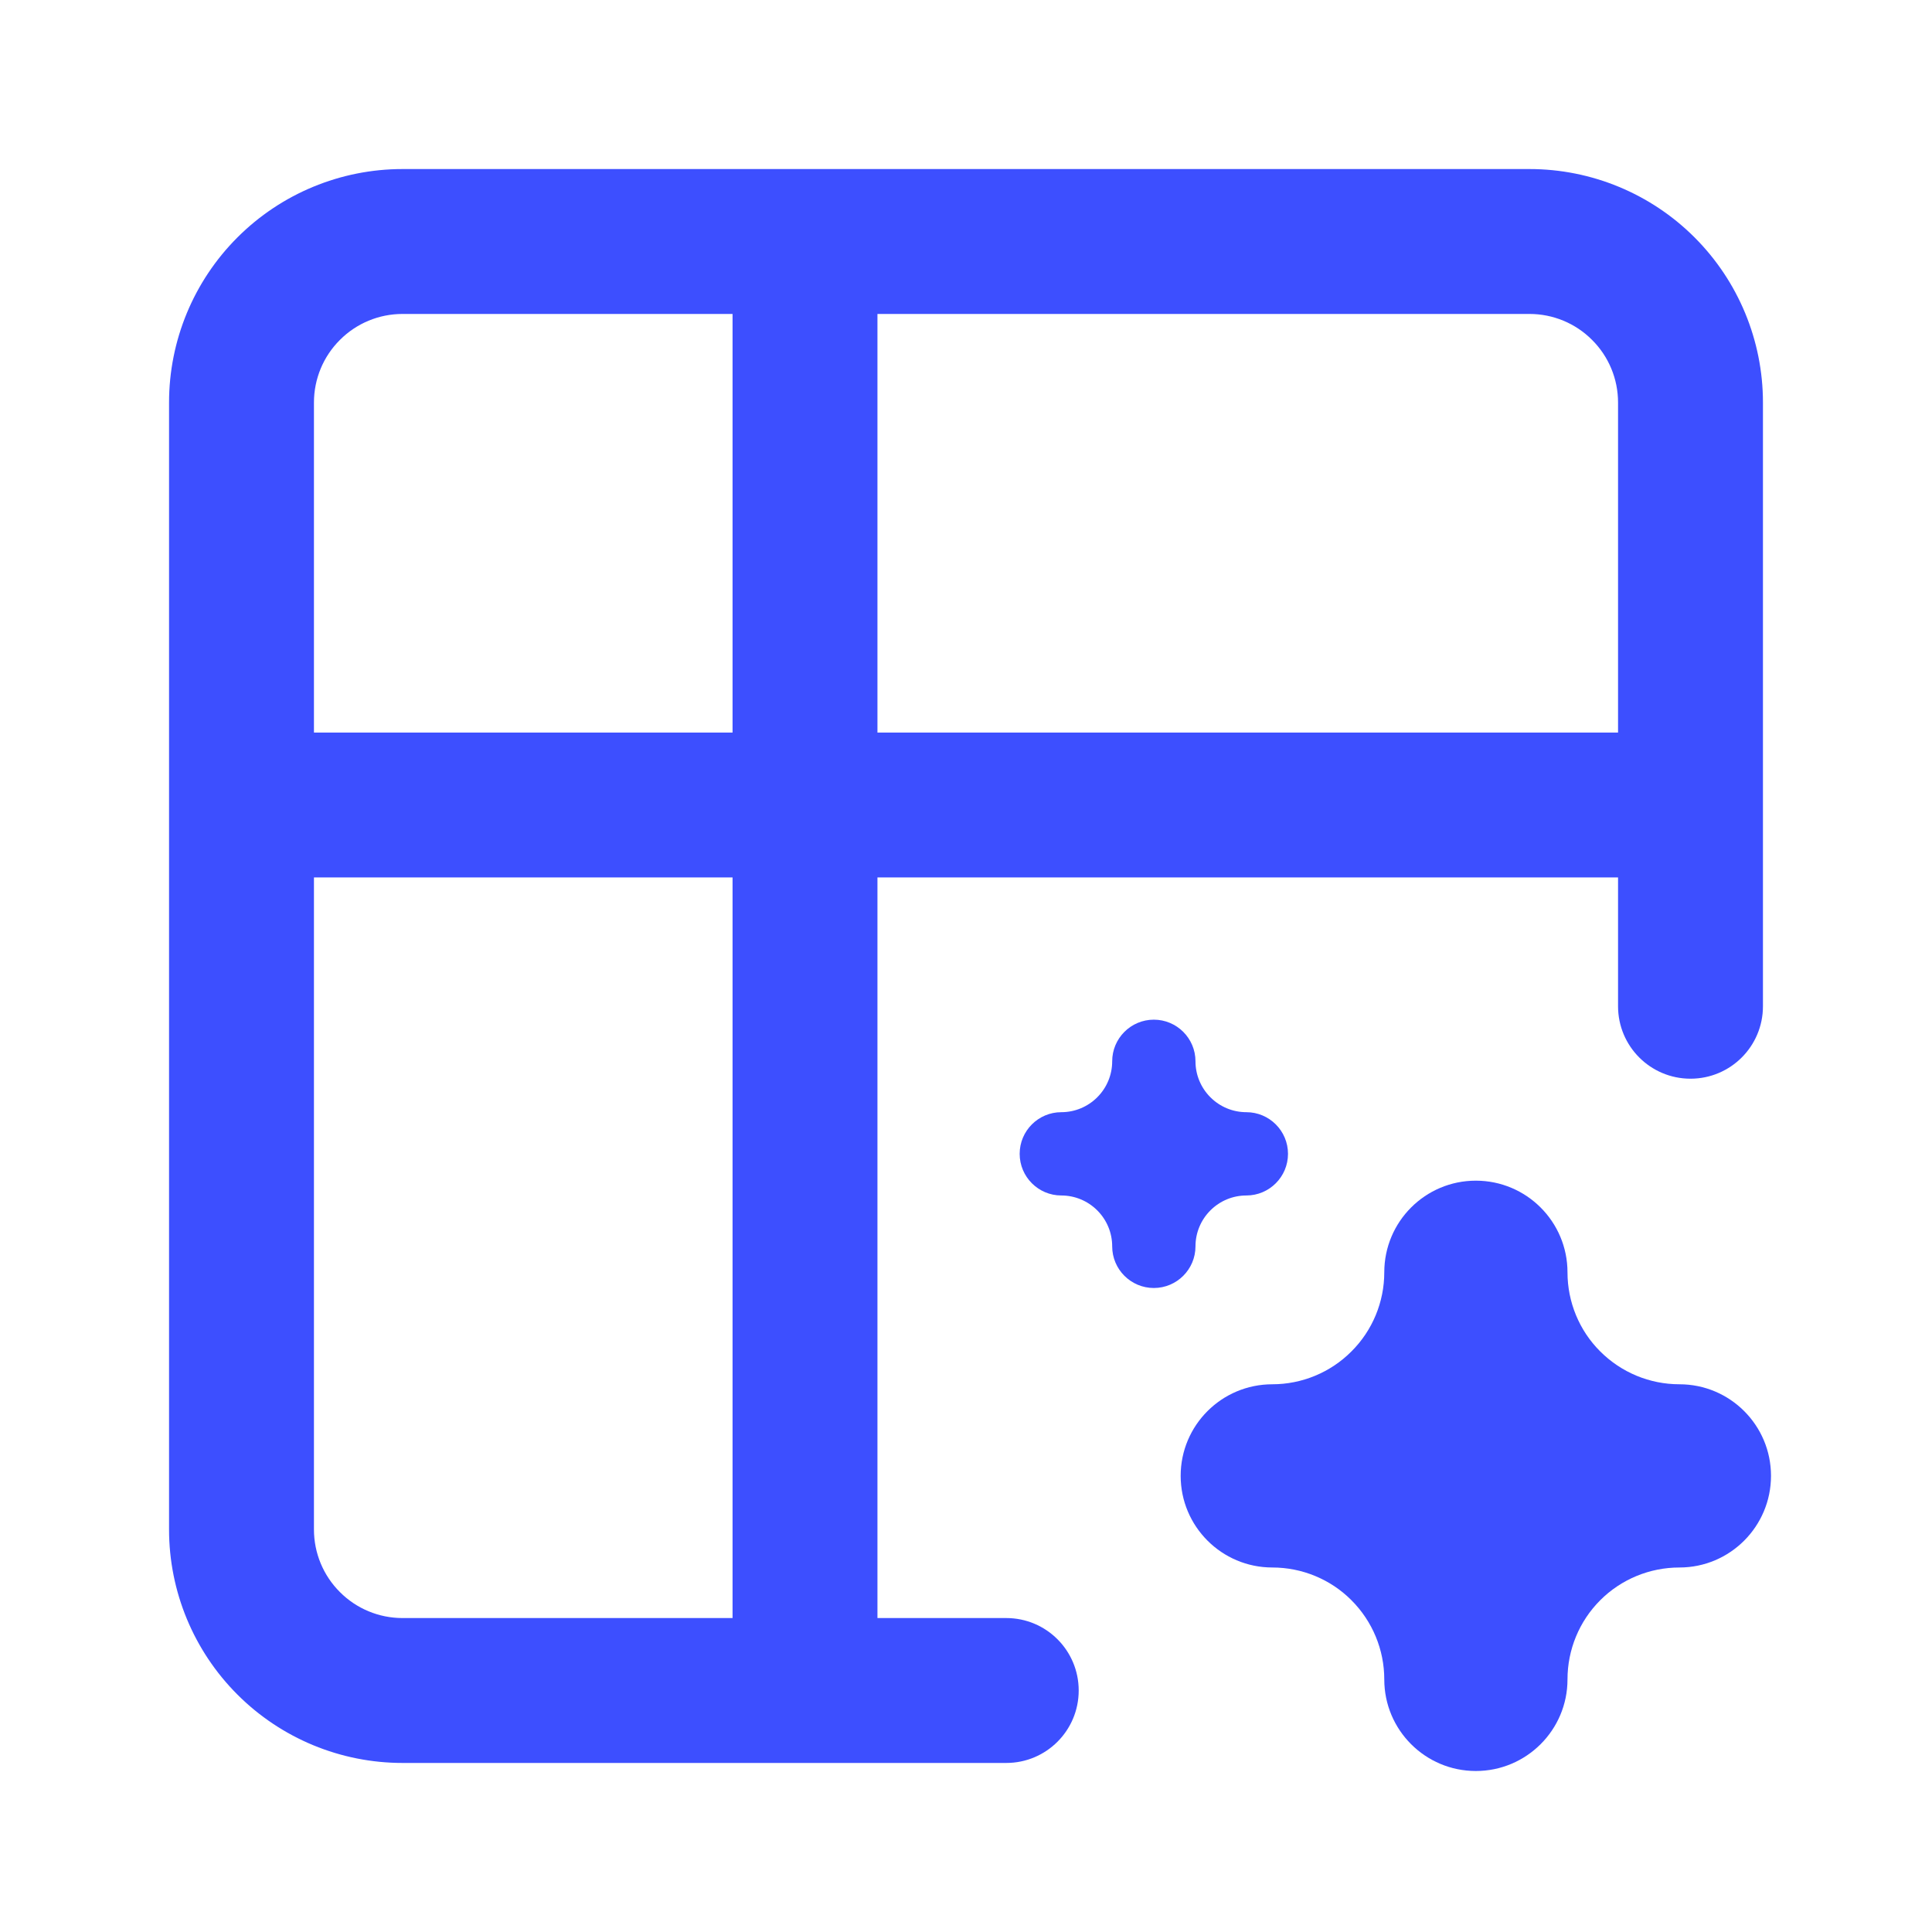
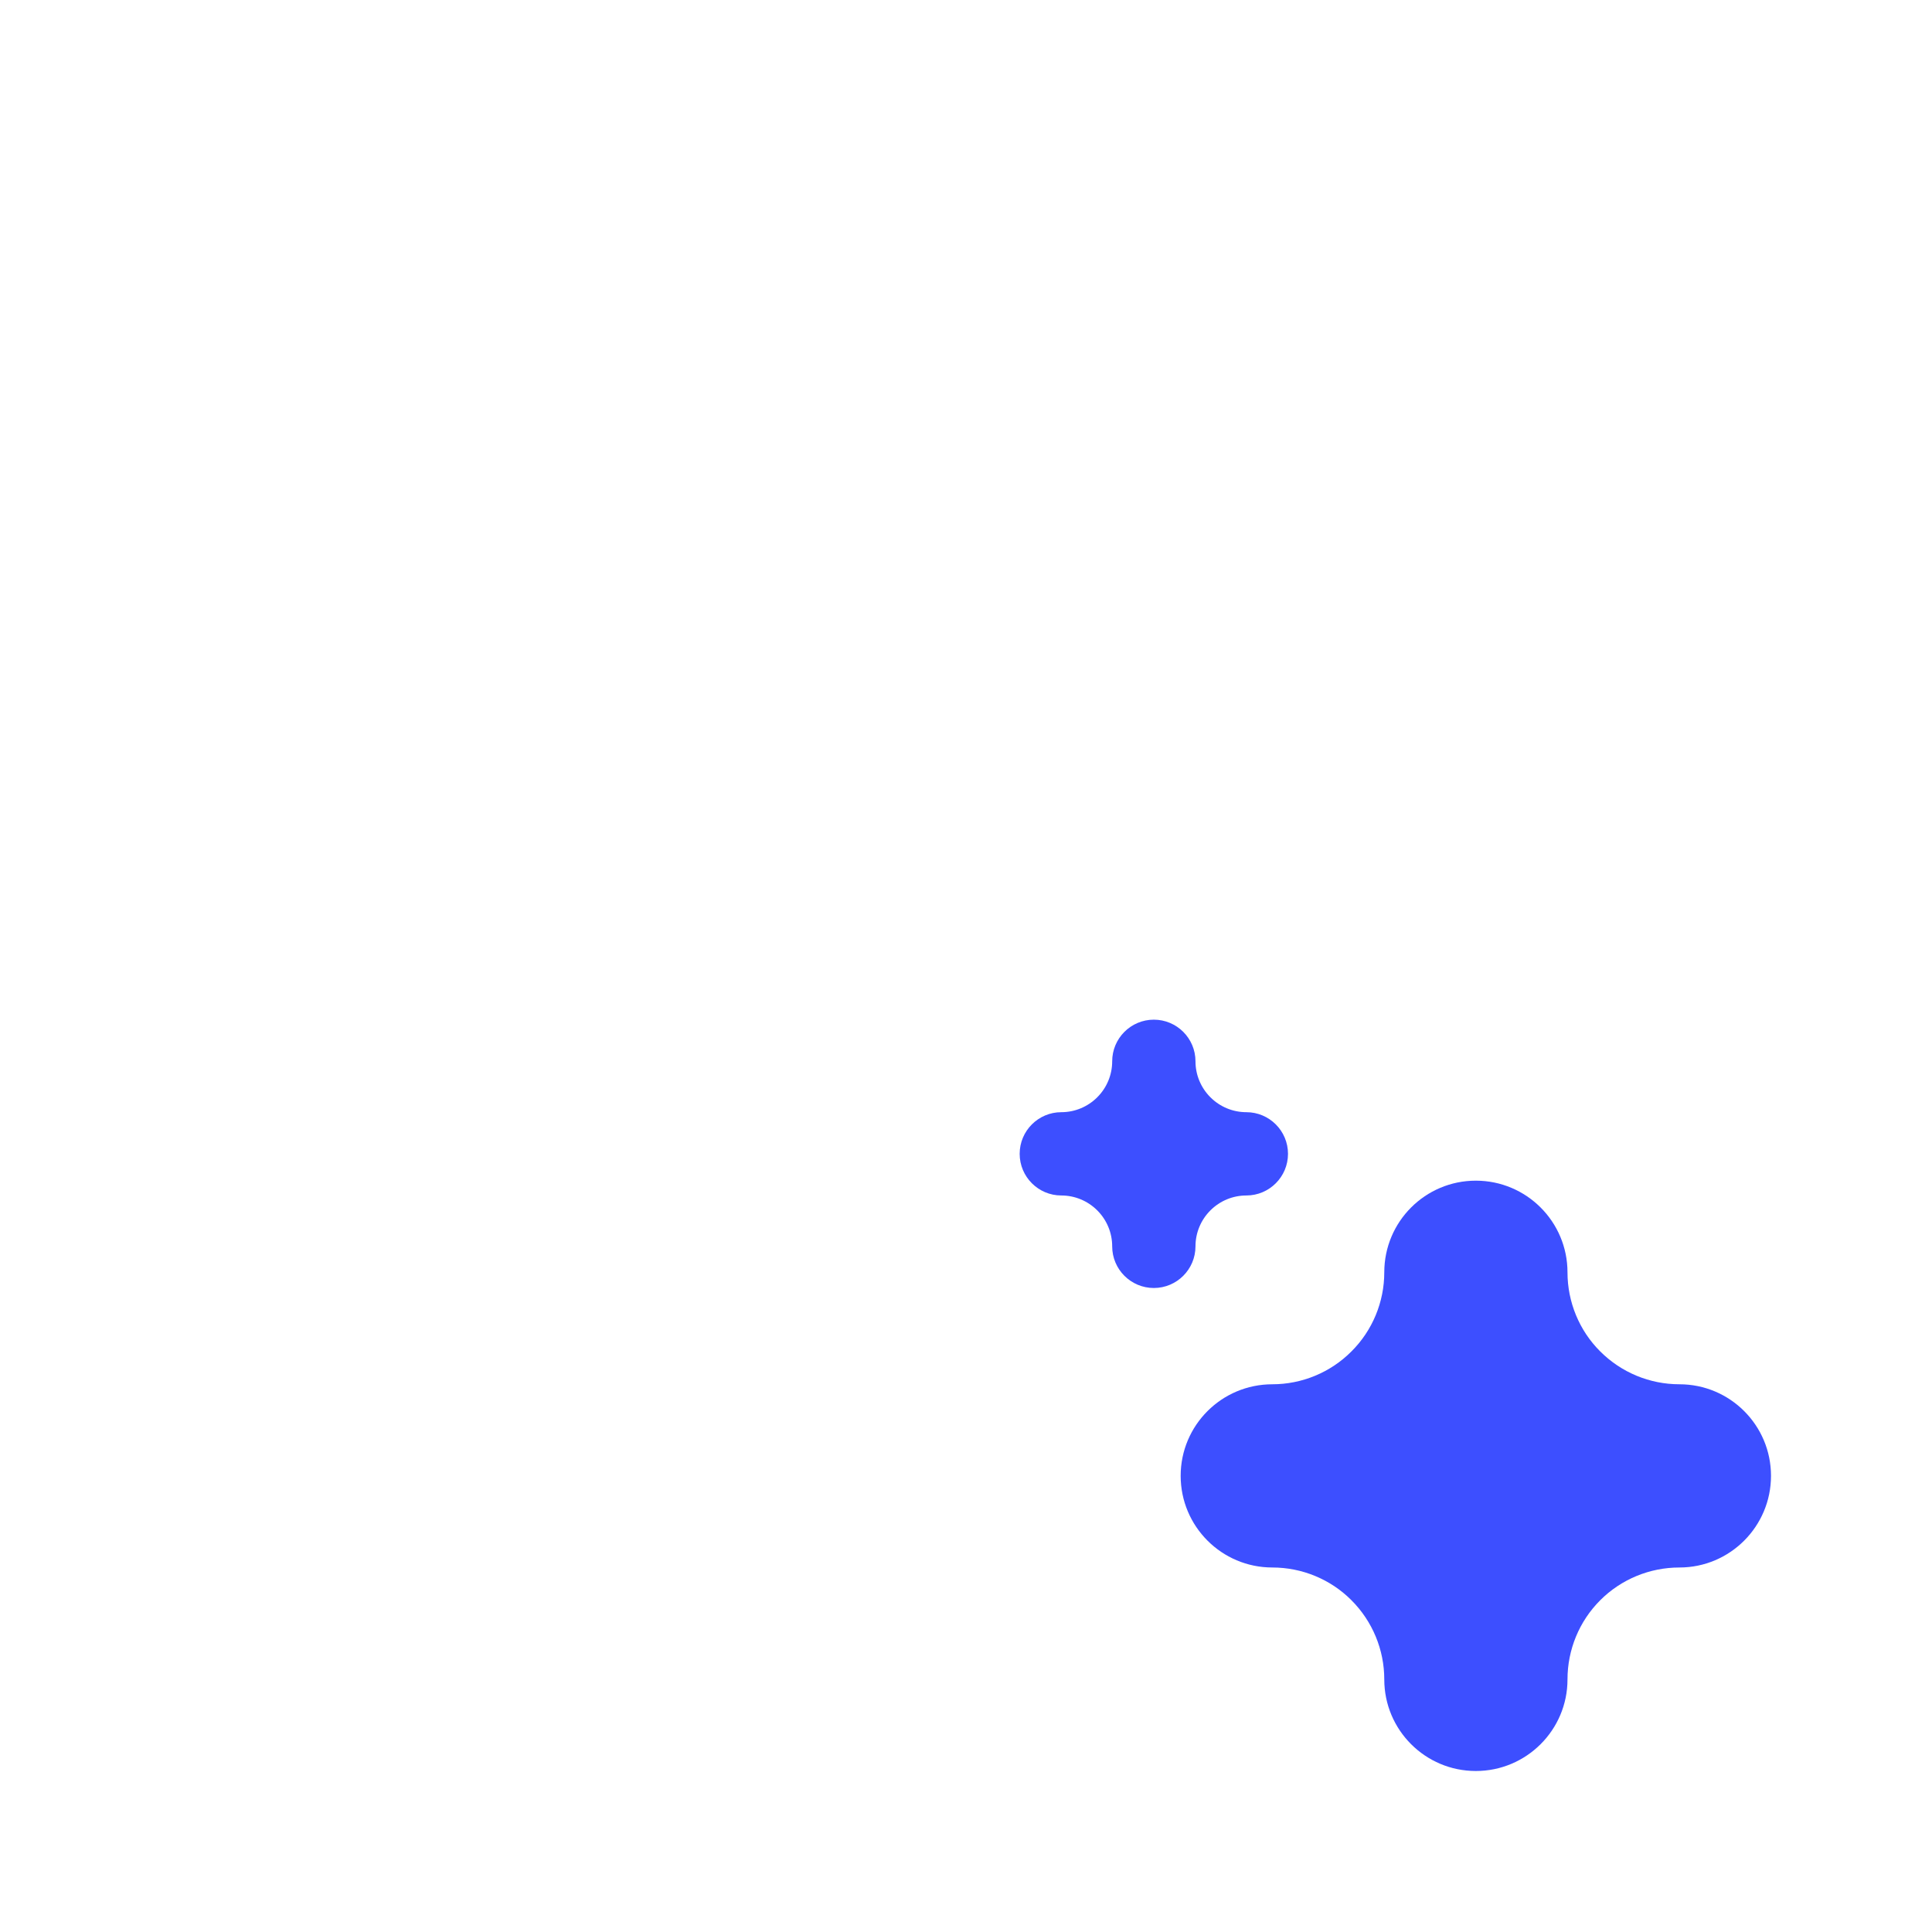
<svg xmlns="http://www.w3.org/2000/svg" width="18" height="18" viewBox="0 0 18 18" fill="none">
-   <path fill-rule="evenodd" clip-rule="evenodd" d="M3.75 2.925C3.531 2.925 3.321 3.012 3.167 3.167C3.012 3.321 2.925 3.531 2.925 3.75V6.825H6.825V2.925H3.75ZM3.75 1.575C3.173 1.575 2.62 1.804 2.212 2.212C1.804 2.62 1.575 3.173 1.575 3.75V14.25C1.575 14.827 1.804 15.38 2.212 15.788C2.62 16.196 3.173 16.425 3.75 16.425H9.375C9.748 16.425 10.05 16.123 10.05 15.75C10.05 15.377 9.748 15.075 9.375 15.075H8.175V8.175H15.075V9.375C15.075 9.748 15.377 10.05 15.75 10.05C16.123 10.05 16.425 9.748 16.425 9.375V3.75C16.425 3.173 16.196 2.62 15.788 2.212C15.38 1.804 14.827 1.575 14.25 1.575H3.75ZM8.175 2.925V6.825H15.075V3.75C15.075 3.531 14.988 3.321 14.833 3.167C14.679 3.012 14.469 2.925 14.25 2.925H8.175ZM6.825 8.175H2.925V14.25C2.925 14.469 3.012 14.679 3.167 14.833C3.321 14.988 3.531 15.075 3.75 15.075H6.825V8.175Z" fill="#3d4fff" />
  <path d="M13.75 11C14.221 11 14.604 11.382 14.604 11.854C14.604 12.13 14.713 12.396 14.909 12.591C15.105 12.787 15.37 12.897 15.647 12.897C16.118 12.897 16.5 13.279 16.5 13.75C16.5 14.221 16.118 14.604 15.647 14.604C15.37 14.604 15.105 14.713 14.909 14.909C14.713 15.105 14.604 15.37 14.604 15.647C14.604 16.118 14.221 16.5 13.75 16.5C13.279 16.5 12.897 16.118 12.897 15.647C12.897 15.37 12.787 15.105 12.591 14.909C12.396 14.713 12.13 14.604 11.854 14.604C11.382 14.604 11 14.221 11 13.75C11 13.279 11.382 12.897 11.854 12.897C12.13 12.897 12.396 12.787 12.591 12.591C12.787 12.396 12.897 12.13 12.897 11.854C12.897 11.382 13.279 11 13.75 11Z" fill="#3d4fff" />
  <path d="M10.75 9.5C10.964 9.5 11.138 9.674 11.138 9.888C11.138 10.014 11.188 10.134 11.277 10.223C11.366 10.312 11.486 10.362 11.612 10.362C11.826 10.362 12 10.536 12 10.75C12 10.964 11.826 11.138 11.612 11.138C11.486 11.138 11.366 11.188 11.277 11.277C11.188 11.366 11.138 11.486 11.138 11.612C11.138 11.826 10.964 12 10.75 12C10.536 12 10.362 11.826 10.362 11.612C10.362 11.486 10.312 11.366 10.223 11.277C10.134 11.188 10.014 11.138 9.888 11.138C9.674 11.138 9.5 10.964 9.5 10.75C9.5 10.536 9.674 10.362 9.888 10.362C10.014 10.362 10.134 10.312 10.223 10.223C10.312 10.134 10.362 10.014 10.362 9.888C10.362 9.674 10.536 9.5 10.75 9.5Z" fill="#3d4fff" />
</svg>